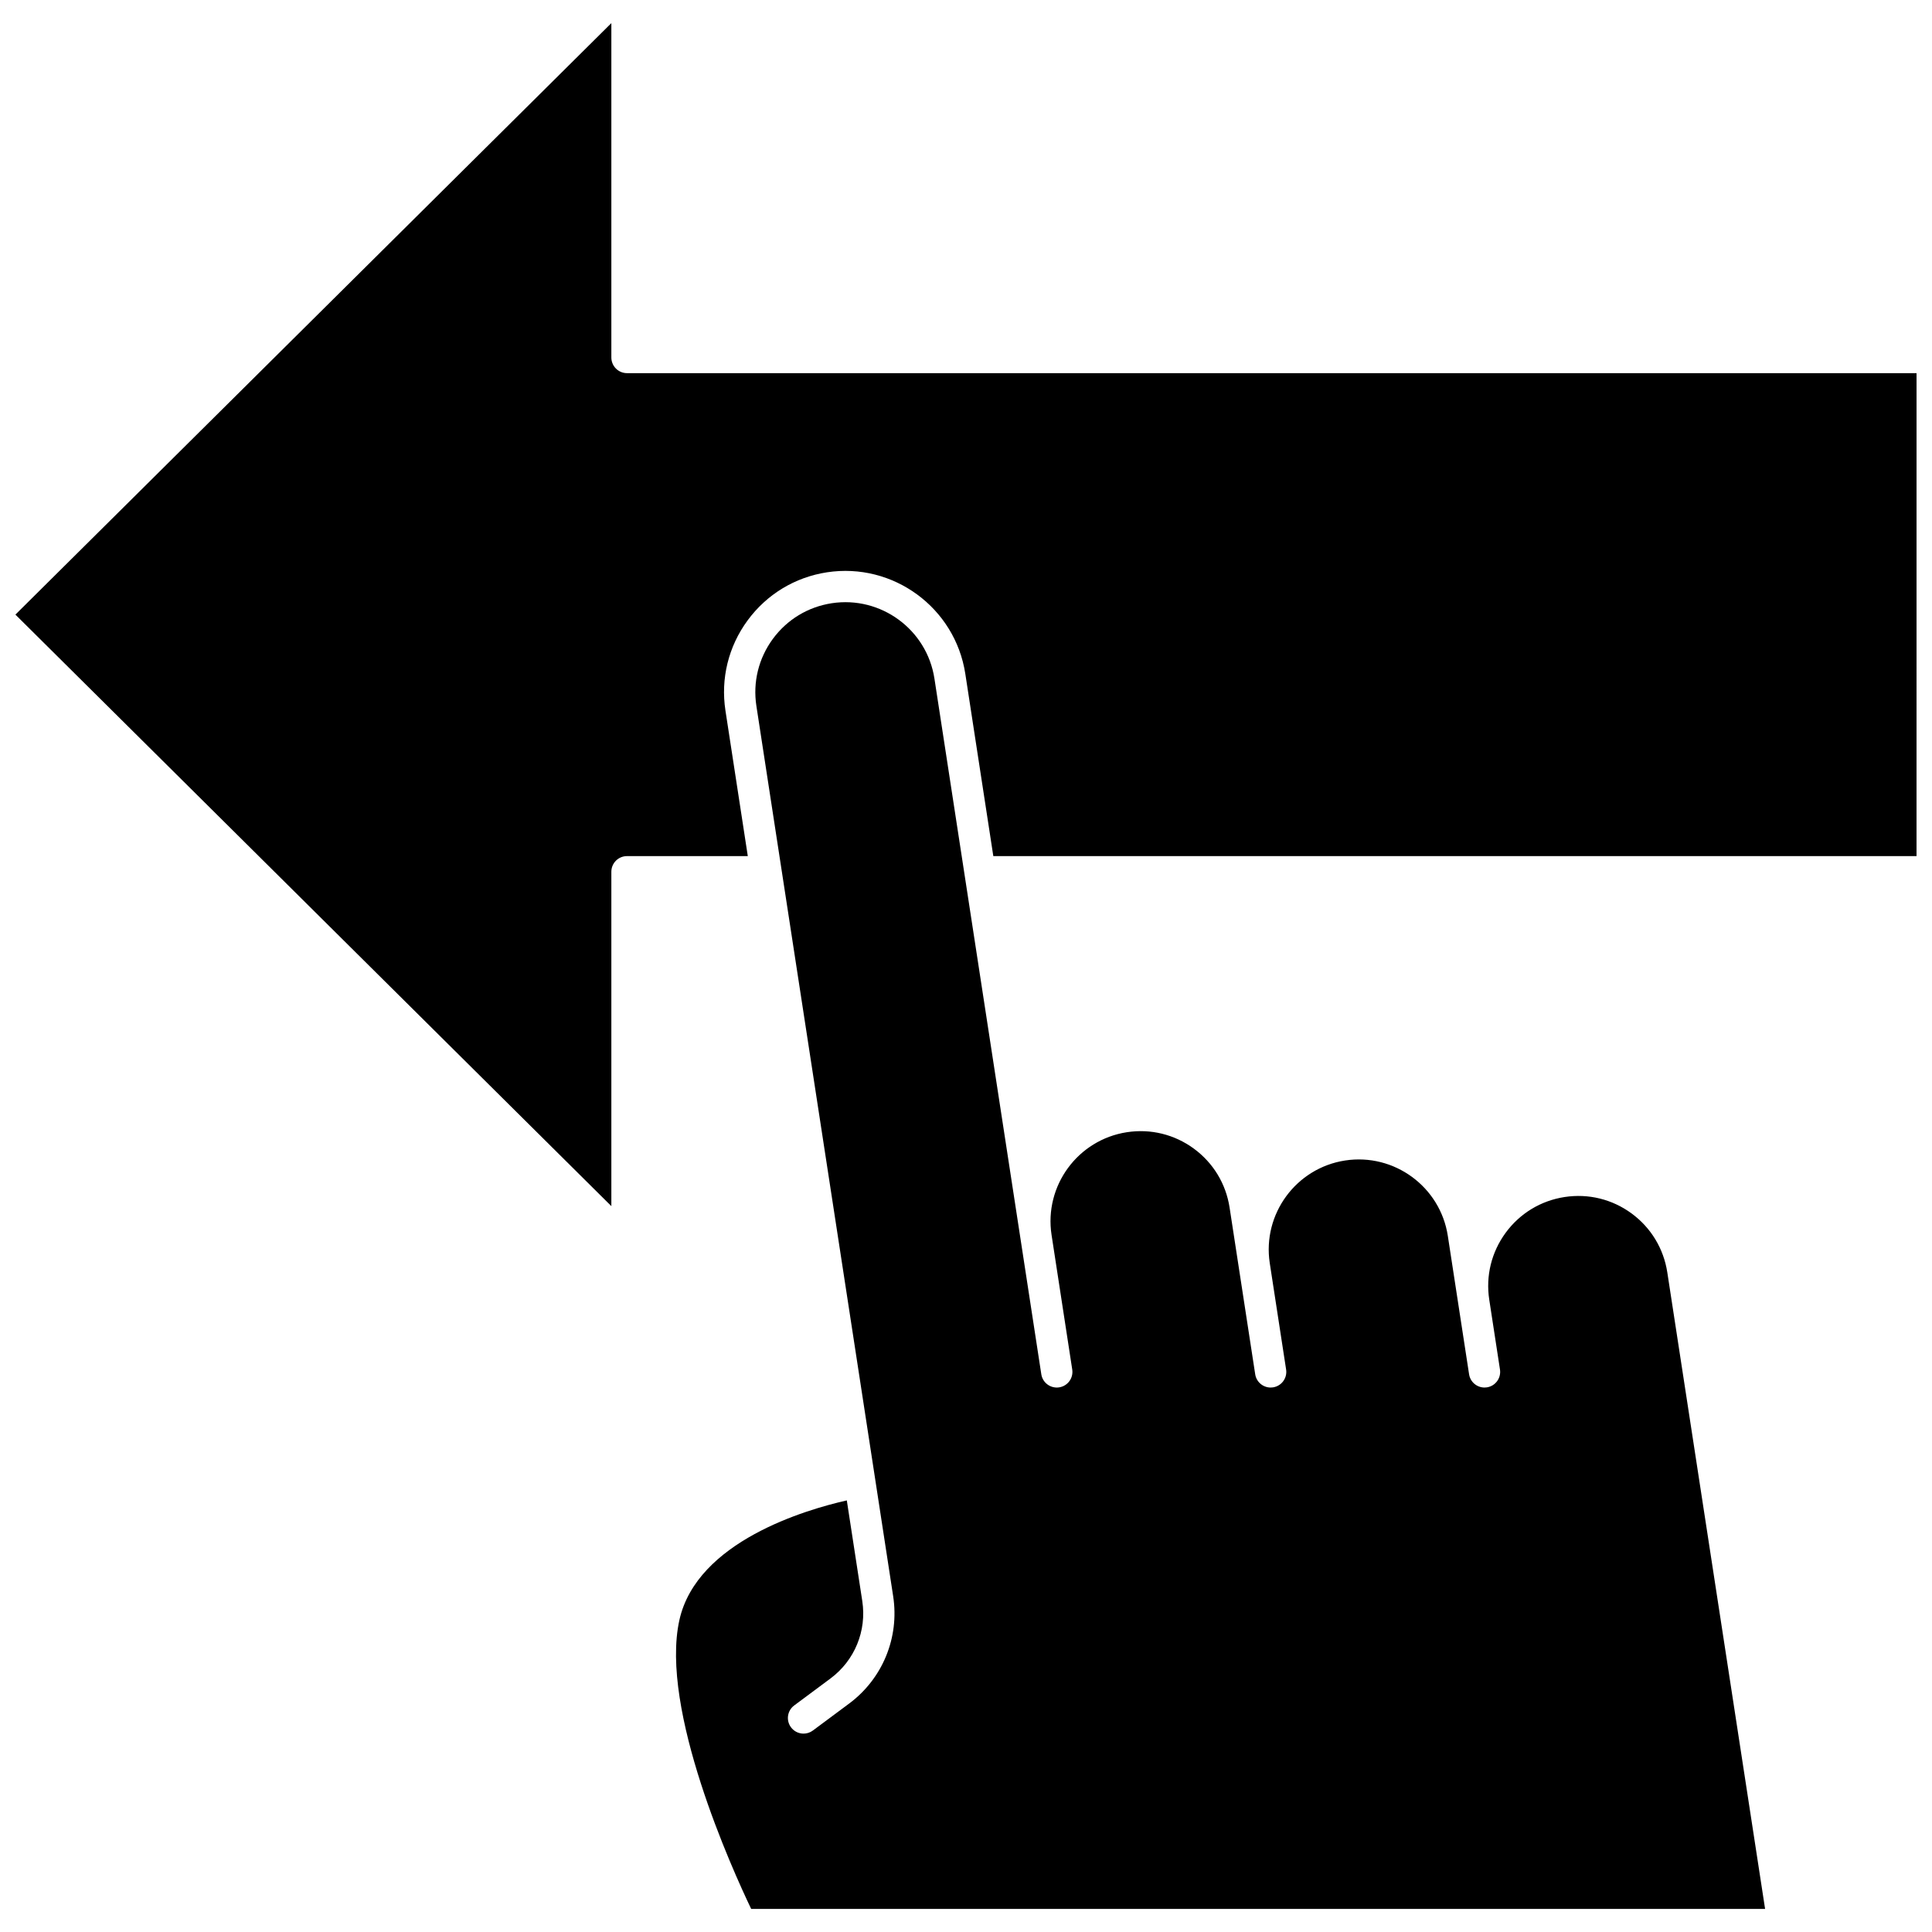
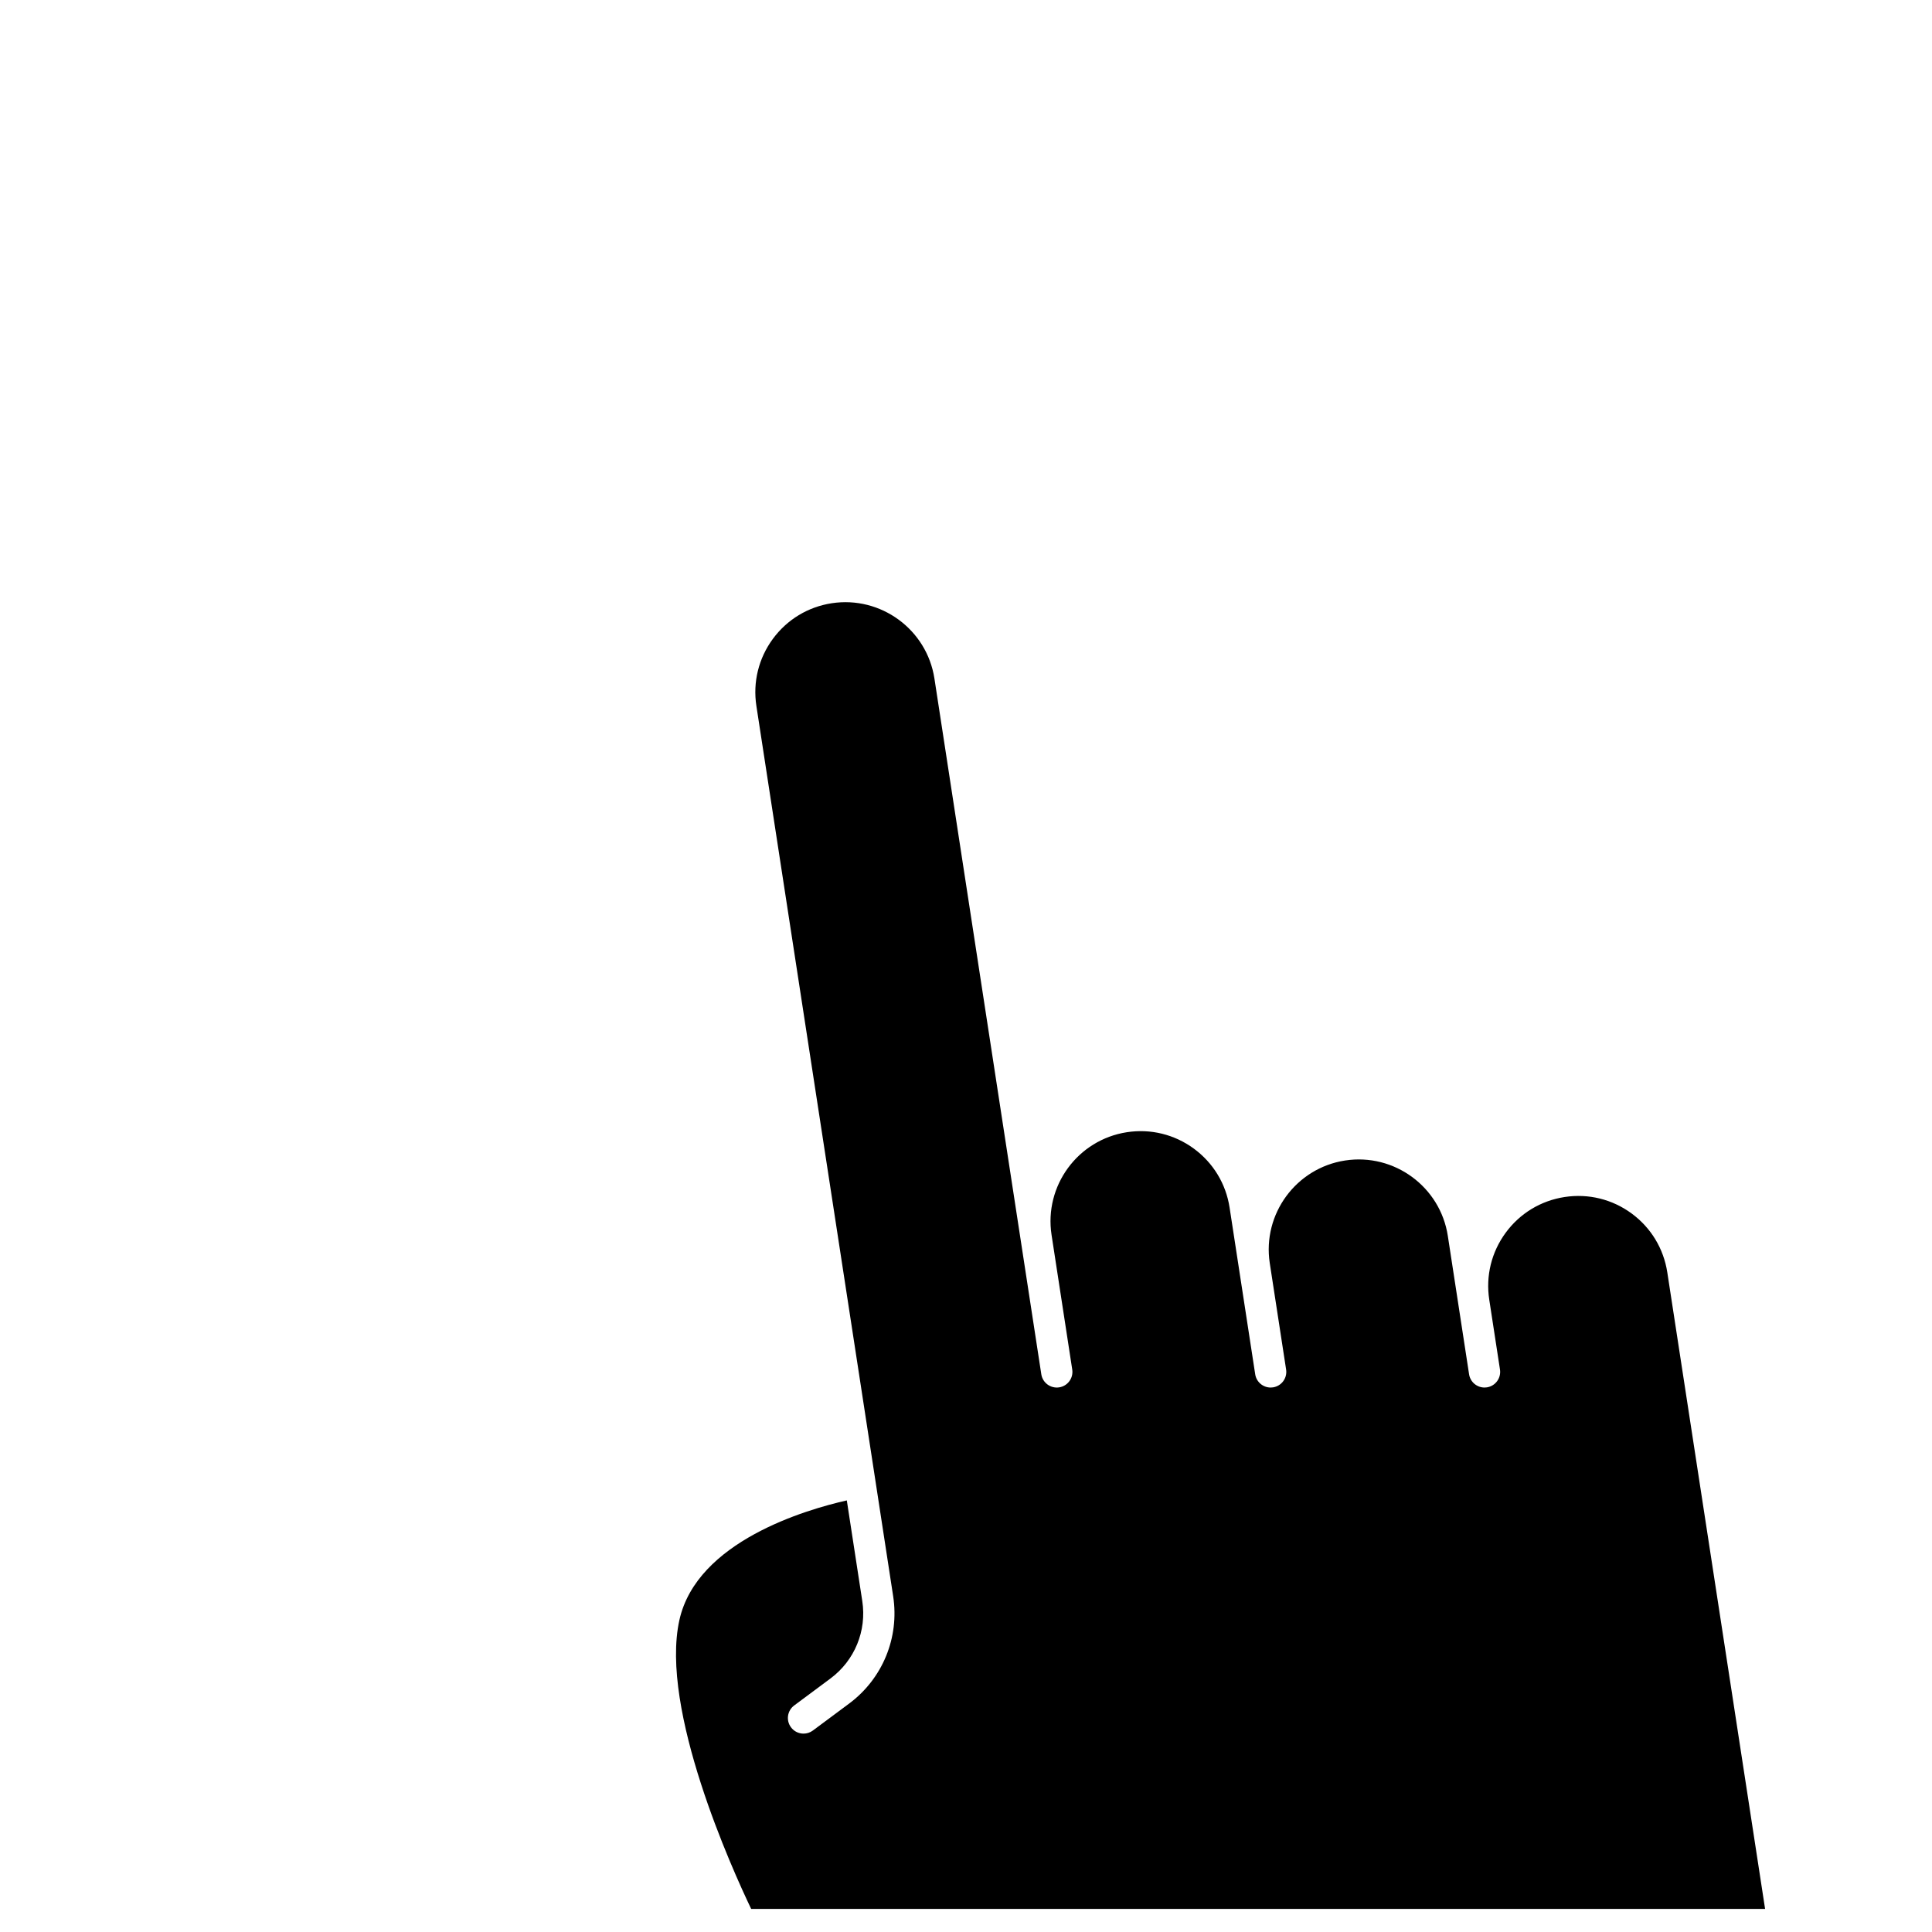
<svg xmlns="http://www.w3.org/2000/svg" width="800px" height="800px" version="1.1" viewBox="144 144 512 512">
  <defs>
    <clipPath id="a">
-       <path d="m148.09 150h503.81v314h-503.81z" />
-     </clipPath>
+       </clipPath>
  </defs>
  <g clip-path="url(#a)">
-     <path d="m310.16 242.89c-1.098 0-2.152-0.438-2.93-1.215-0.777-0.777-1.215-1.832-1.215-2.93v-88.617l-157.93 156.75 157.93 156.76v-88.617c0-2.289 1.855-4.144 4.144-4.144h32.016l-5.922-38.547c-1.305-8.488 0.777-16.977 5.856-23.902 5.082-6.926 12.555-11.457 21.043-12.762 17.523-2.684 33.973 9.375 36.664 26.898l7.422 48.312 244.66-0.004 0.004-127.98z" />
-   </g>
+     </g>
  <path d="m576.38 465.57c-5.141-3.769-11.438-5.316-17.742-4.348-6.301 0.969-11.848 4.332-15.621 9.473s-5.316 11.441-4.348 17.742l2.84 18.5c0.348 2.262-1.203 4.379-3.465 4.727-0.215 0.031-0.426 0.047-0.633 0.047-2.012 0-3.777-1.469-4.09-3.516l-5.637-36.688c-2-13.008-14.211-21.961-27.215-19.965-12.996 1.996-21.949 14.184-19.973 27.18l4.336 28.215c0.348 2.262-1.203 4.379-3.469 4.727-0.215 0.031-0.426 0.047-0.633 0.047-2.012 0-3.777-1.469-4.09-3.516l-6.789-44.18c-0.969-6.301-4.332-11.848-9.473-15.621-5.141-3.769-11.441-5.316-17.742-4.348-13.008 2-21.965 14.207-19.965 27.215v0.004l5.481 35.672c0.348 2.262-1.203 4.379-3.469 4.727-2.262 0.344-4.379-1.207-4.727-3.469l-28.324-184.37c-2-13.008-14.207-21.953-27.215-19.965-6.301 0.969-11.848 4.332-15.621 9.473-3.769 5.141-5.316 11.441-4.348 17.742l31.496 205 4.754 30.949c1.68 10.941-2.793 21.84-11.676 28.441l-9.605 7.141c-0.742 0.551-1.609 0.82-2.469 0.82-1.266 0-2.516-0.578-3.328-1.672-1.367-1.836-0.984-4.434 0.855-5.797l9.605-7.141c6.414-4.766 9.645-12.633 8.43-20.531l-4.098-26.664c-10.812 2.441-39.734 10.859-44.367 31.703-5.266 23.688 14.102 66.281 19.02 76.551h268.7l-25.914-168.68c-0.969-6.309-4.336-11.855-9.473-15.629z" />
</svg>